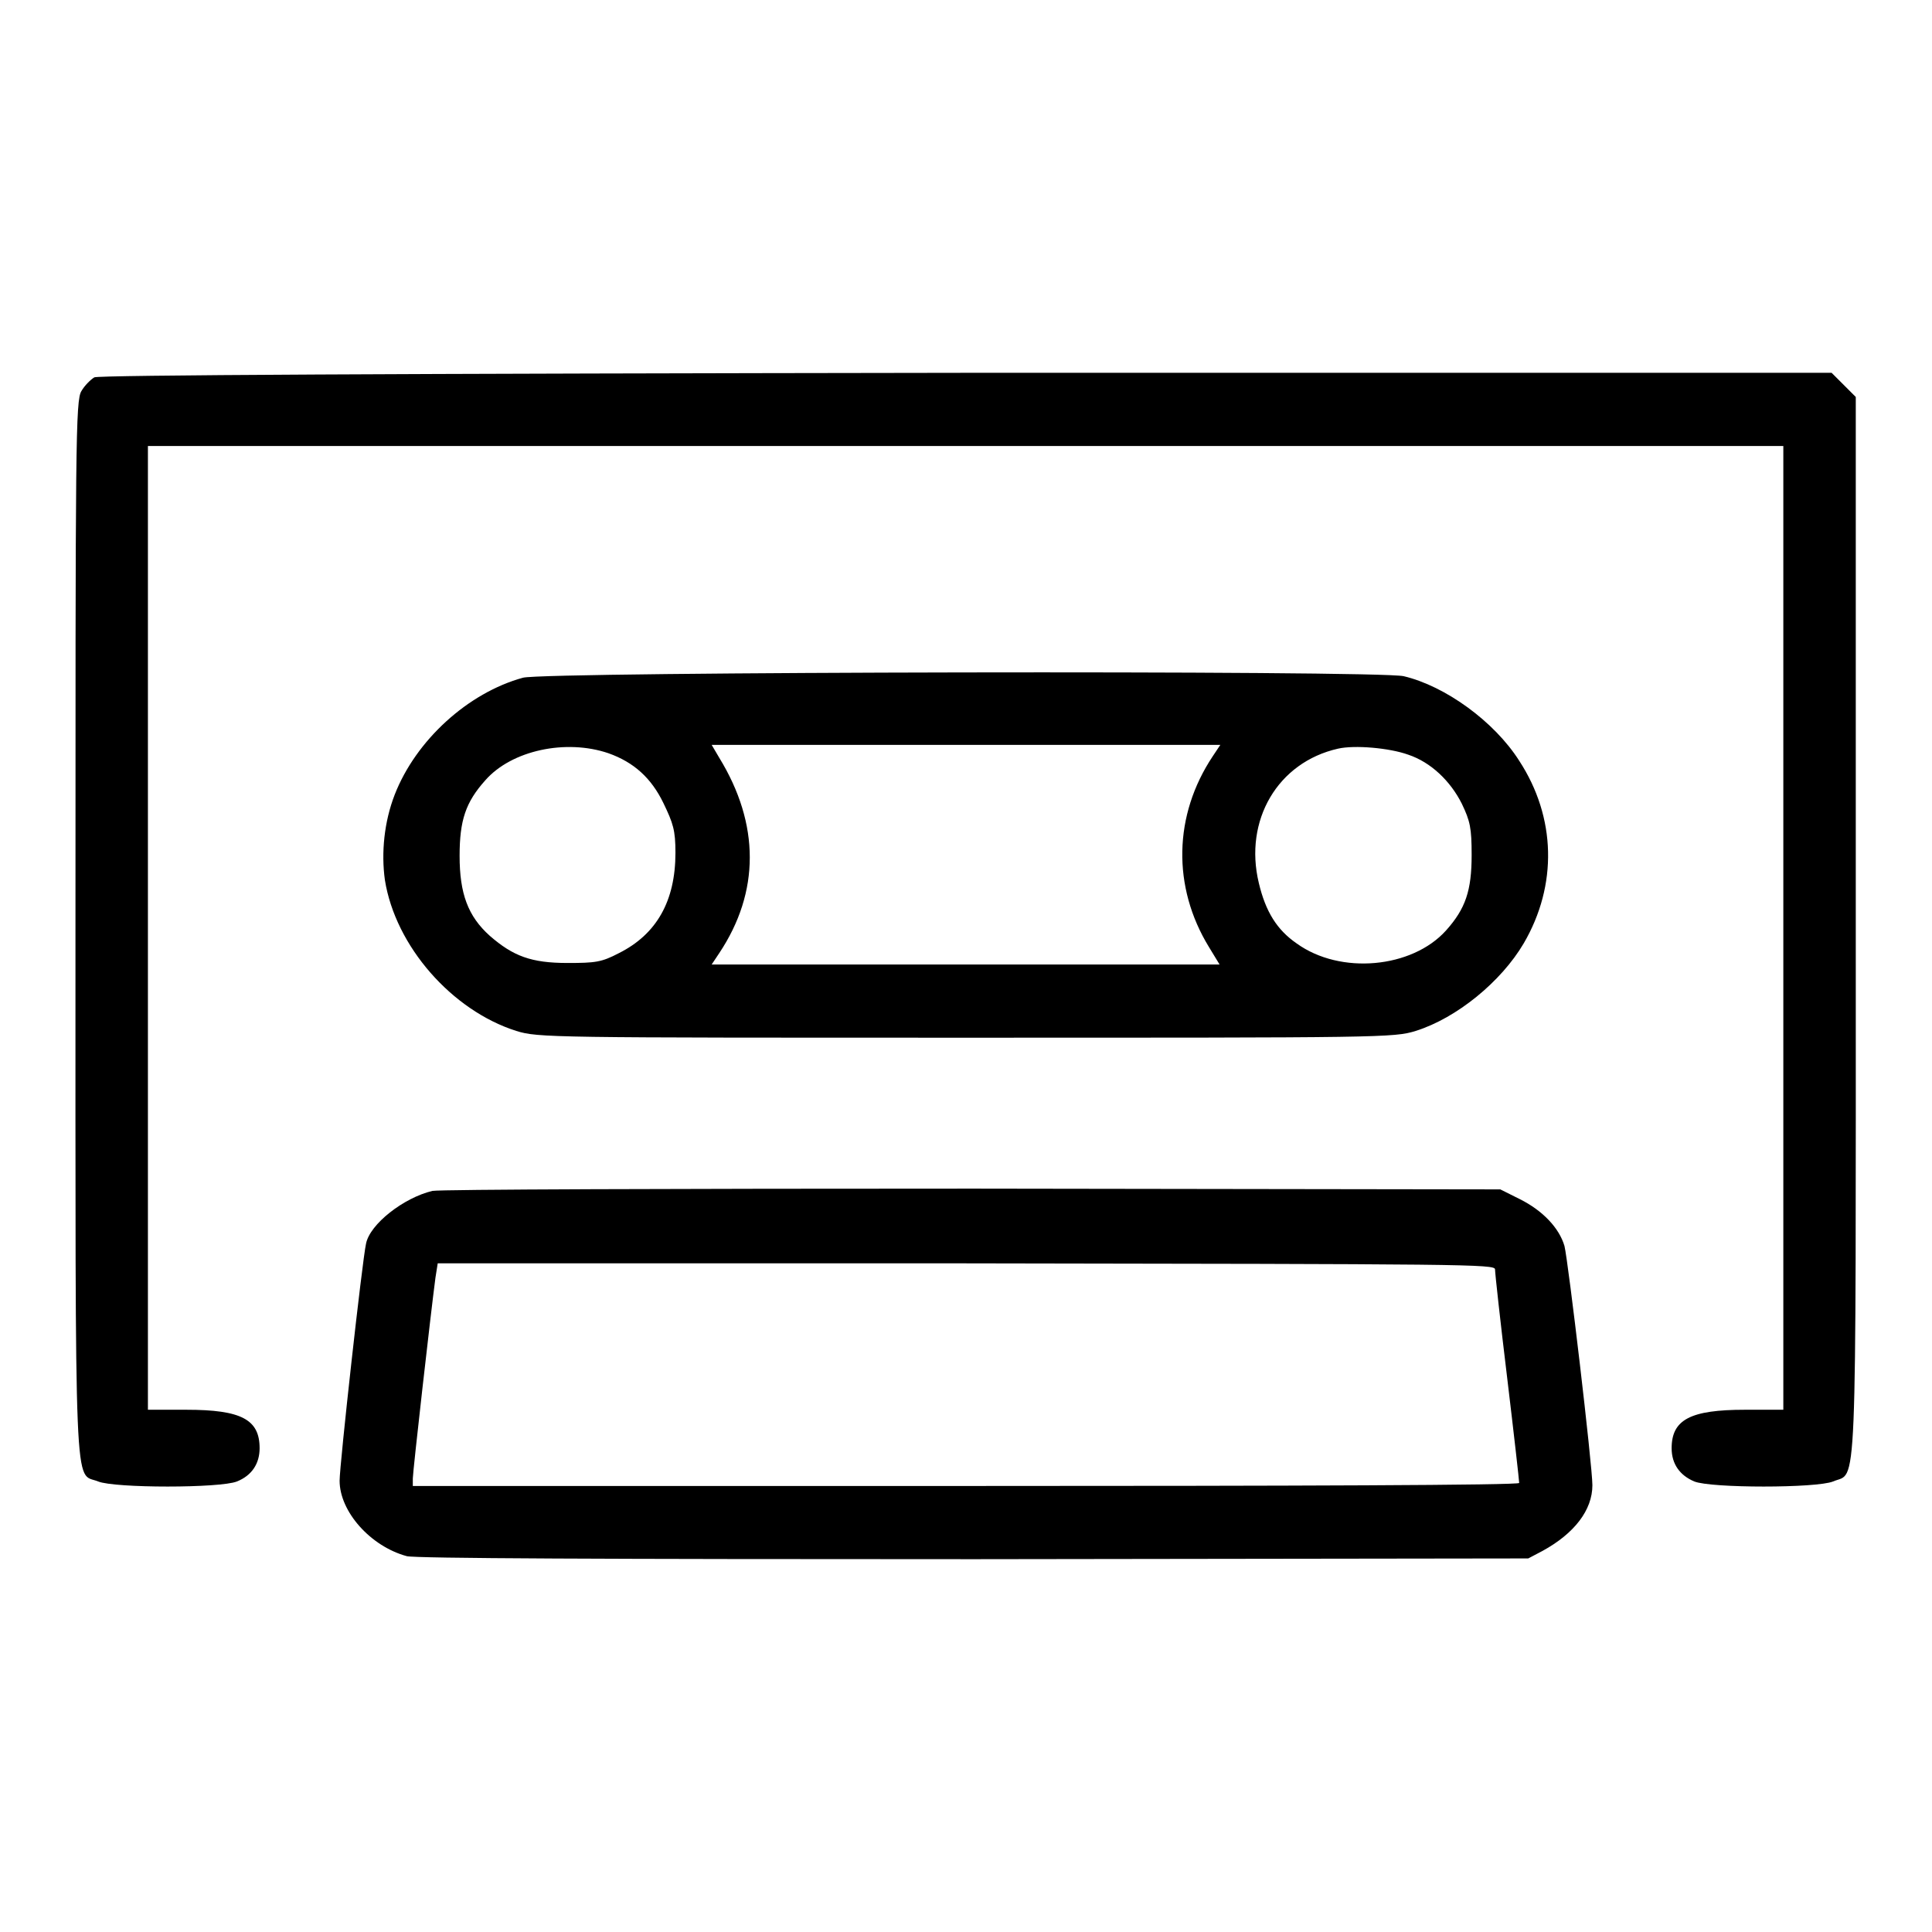
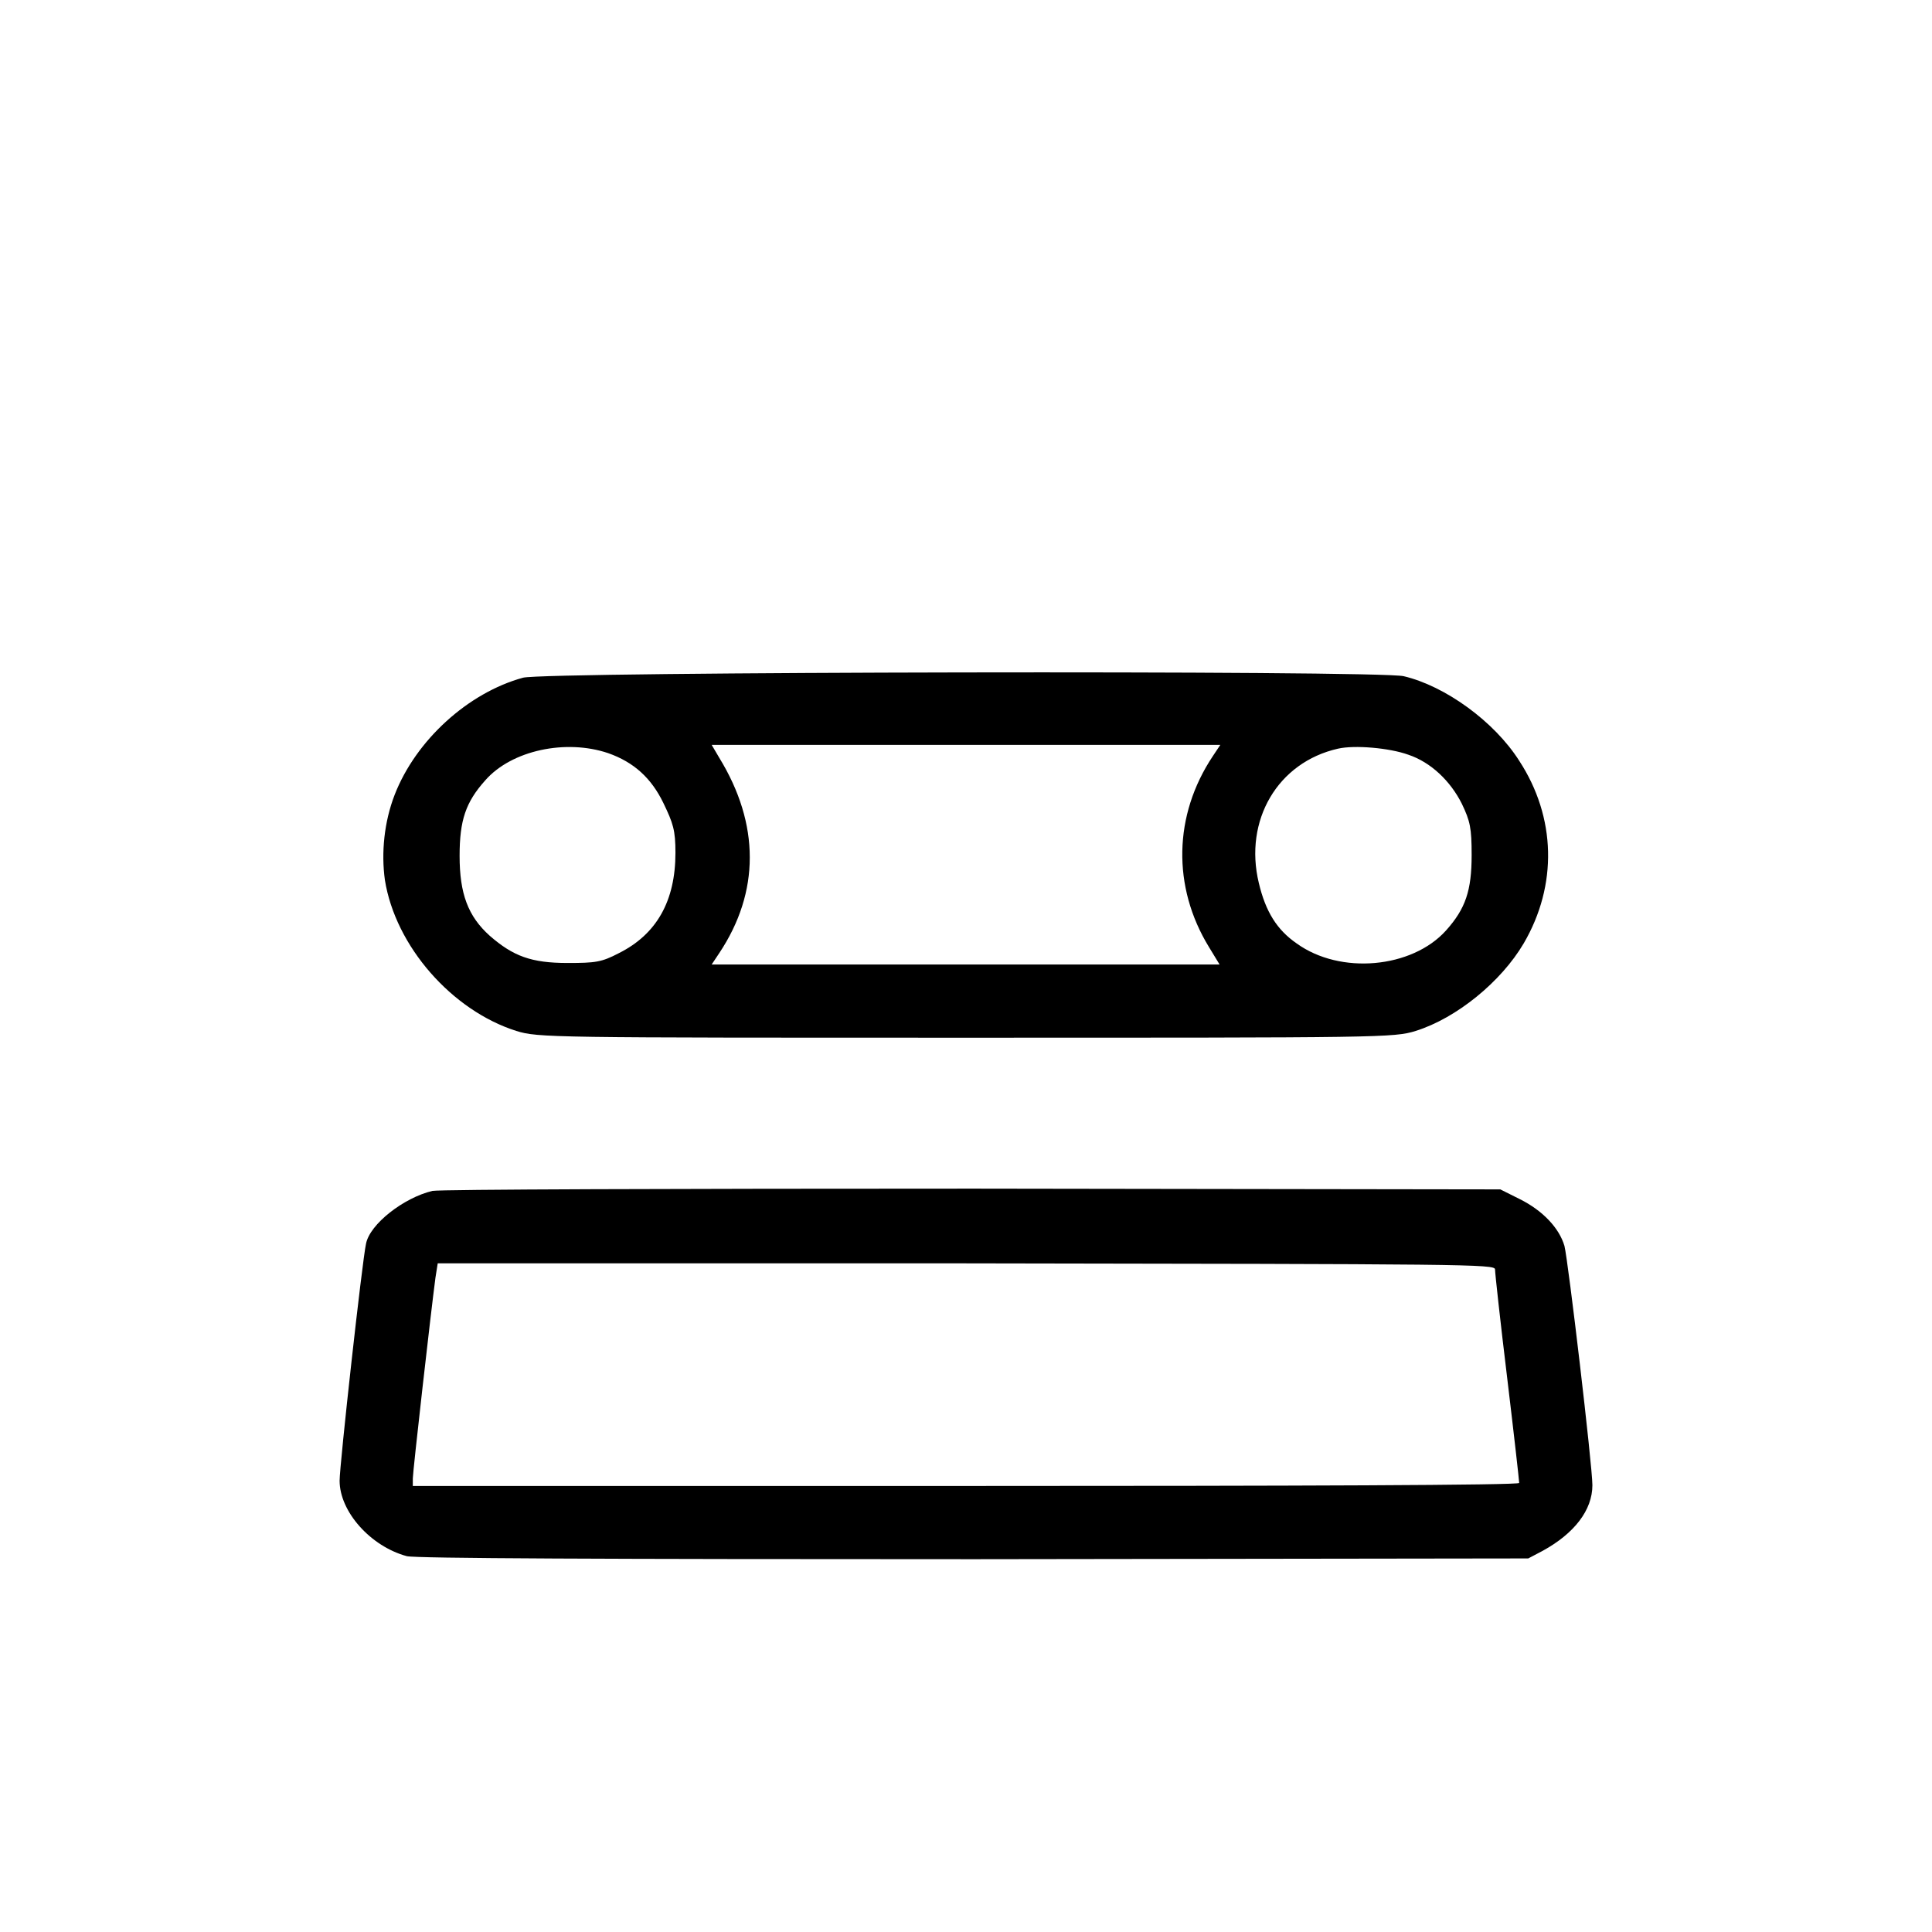
<svg xmlns="http://www.w3.org/2000/svg" version="1.1" x="0px" y="0px" viewBox="0 0 256 256" enable-background="new 0 0 256 256" xml:space="preserve">
  <g>
    <g>
      <g>
-         <path fill="#000000" d="M12.5,50c-0.5,0.3-1.3,1.1-1.7,1.8C10,53,10,58.5,10,123c0,77.5-0.2,72,3,73.3c2.2,0.9,16.2,0.9,18.4,0c2-0.8,3-2.4,3-4.4c0-3.8-2.4-5.1-9.7-5.1h-5.1V123V59.1H128h108.3V123v63.8h-5.1c-7.2,0-9.7,1.3-9.7,5.1c0,2.1,1.1,3.6,3,4.4c2.2,0.9,16.2,0.9,18.4,0c3.2-1.4,3,4.2,3-73.6V52.6l-1.6-1.6l-1.6-1.6l-114.7,0C52,49.5,13.1,49.7,12.5,50z" />
        <path fill="#000000" d="M69.3,89.8c-7.3,2-14.2,8.3-17,15.5c-1.4,3.6-1.8,7.7-1.3,11.3c1.4,8.8,8.9,17.3,17.4,20c2.9,0.9,4.4,0.9,59.6,0.9c55.2,0,56.7,0,59.6-0.9c5.4-1.7,11.3-6.5,14.3-11.6c4.5-7.7,4.3-16.7-0.6-24.2c-3.3-5.2-9.8-9.9-15.3-11.2C182.7,88.8,72.2,89,69.3,89.8z M80.6,99.8c3.4,1.2,5.7,3.3,7.3,6.6c1.3,2.7,1.6,3.6,1.6,6.6c0,6.4-2.5,10.8-7.5,13.3c-2.3,1.2-3.1,1.3-6.8,1.3c-4.8,0-7.2-0.9-10.3-3.6c-2.9-2.6-4-5.6-4-10.6c0-4.7,0.8-7.1,3.4-10C67.8,99.4,75,97.9,80.6,99.8z M160.7,100.2c-5.2,7.8-5.4,17.3-0.5,25.3l1.4,2.3H128H94.3l1-1.5c5.4-8.1,5.4-17.1,0-25.9l-1-1.7H128h33.7L160.7,100.2z M186.6,100c3,1,5.6,3.5,7.1,6.5c1.1,2.3,1.3,3.2,1.3,6.8c0,4.7-0.8,7.1-3.4,10c-4.5,5-14,5.9-19.8,1.7c-2.6-1.8-4.1-4.2-5-8c-2-8.3,2.5-16,10.5-17.8C179.5,98.7,184.1,99.1,186.6,100z" />
        <path fill="#000000" d="M57.3,157.8c-3.8,0.9-8.3,4.4-8.8,7c-0.5,2.2-3.5,29.3-3.5,31.4c0,4.1,4.1,8.7,8.9,10c1.2,0.3,26,0.4,75.2,0.4l73.4-0.1l1.9-1c4.2-2.3,6.6-5.4,6.6-8.7c0-2.6-3.2-29.7-3.7-31.7c-0.7-2.4-2.9-4.7-5.9-6.2l-2.6-1.3l-69.8-0.1C89.1,157.5,58.4,157.6,57.3,157.8z M198.1,168.2c0,0.5,0.7,6.9,1.6,14.3c0.9,7.5,1.6,13.7,1.6,14s-29.9,0.4-73.3,0.4H54.7v-1c0-0.9,2.4-22.1,3-26.6l0.3-1.9H128C194.4,167.5,198.1,167.5,198.1,168.2z" />
      </g>
    </g>
  </g>
</svg>